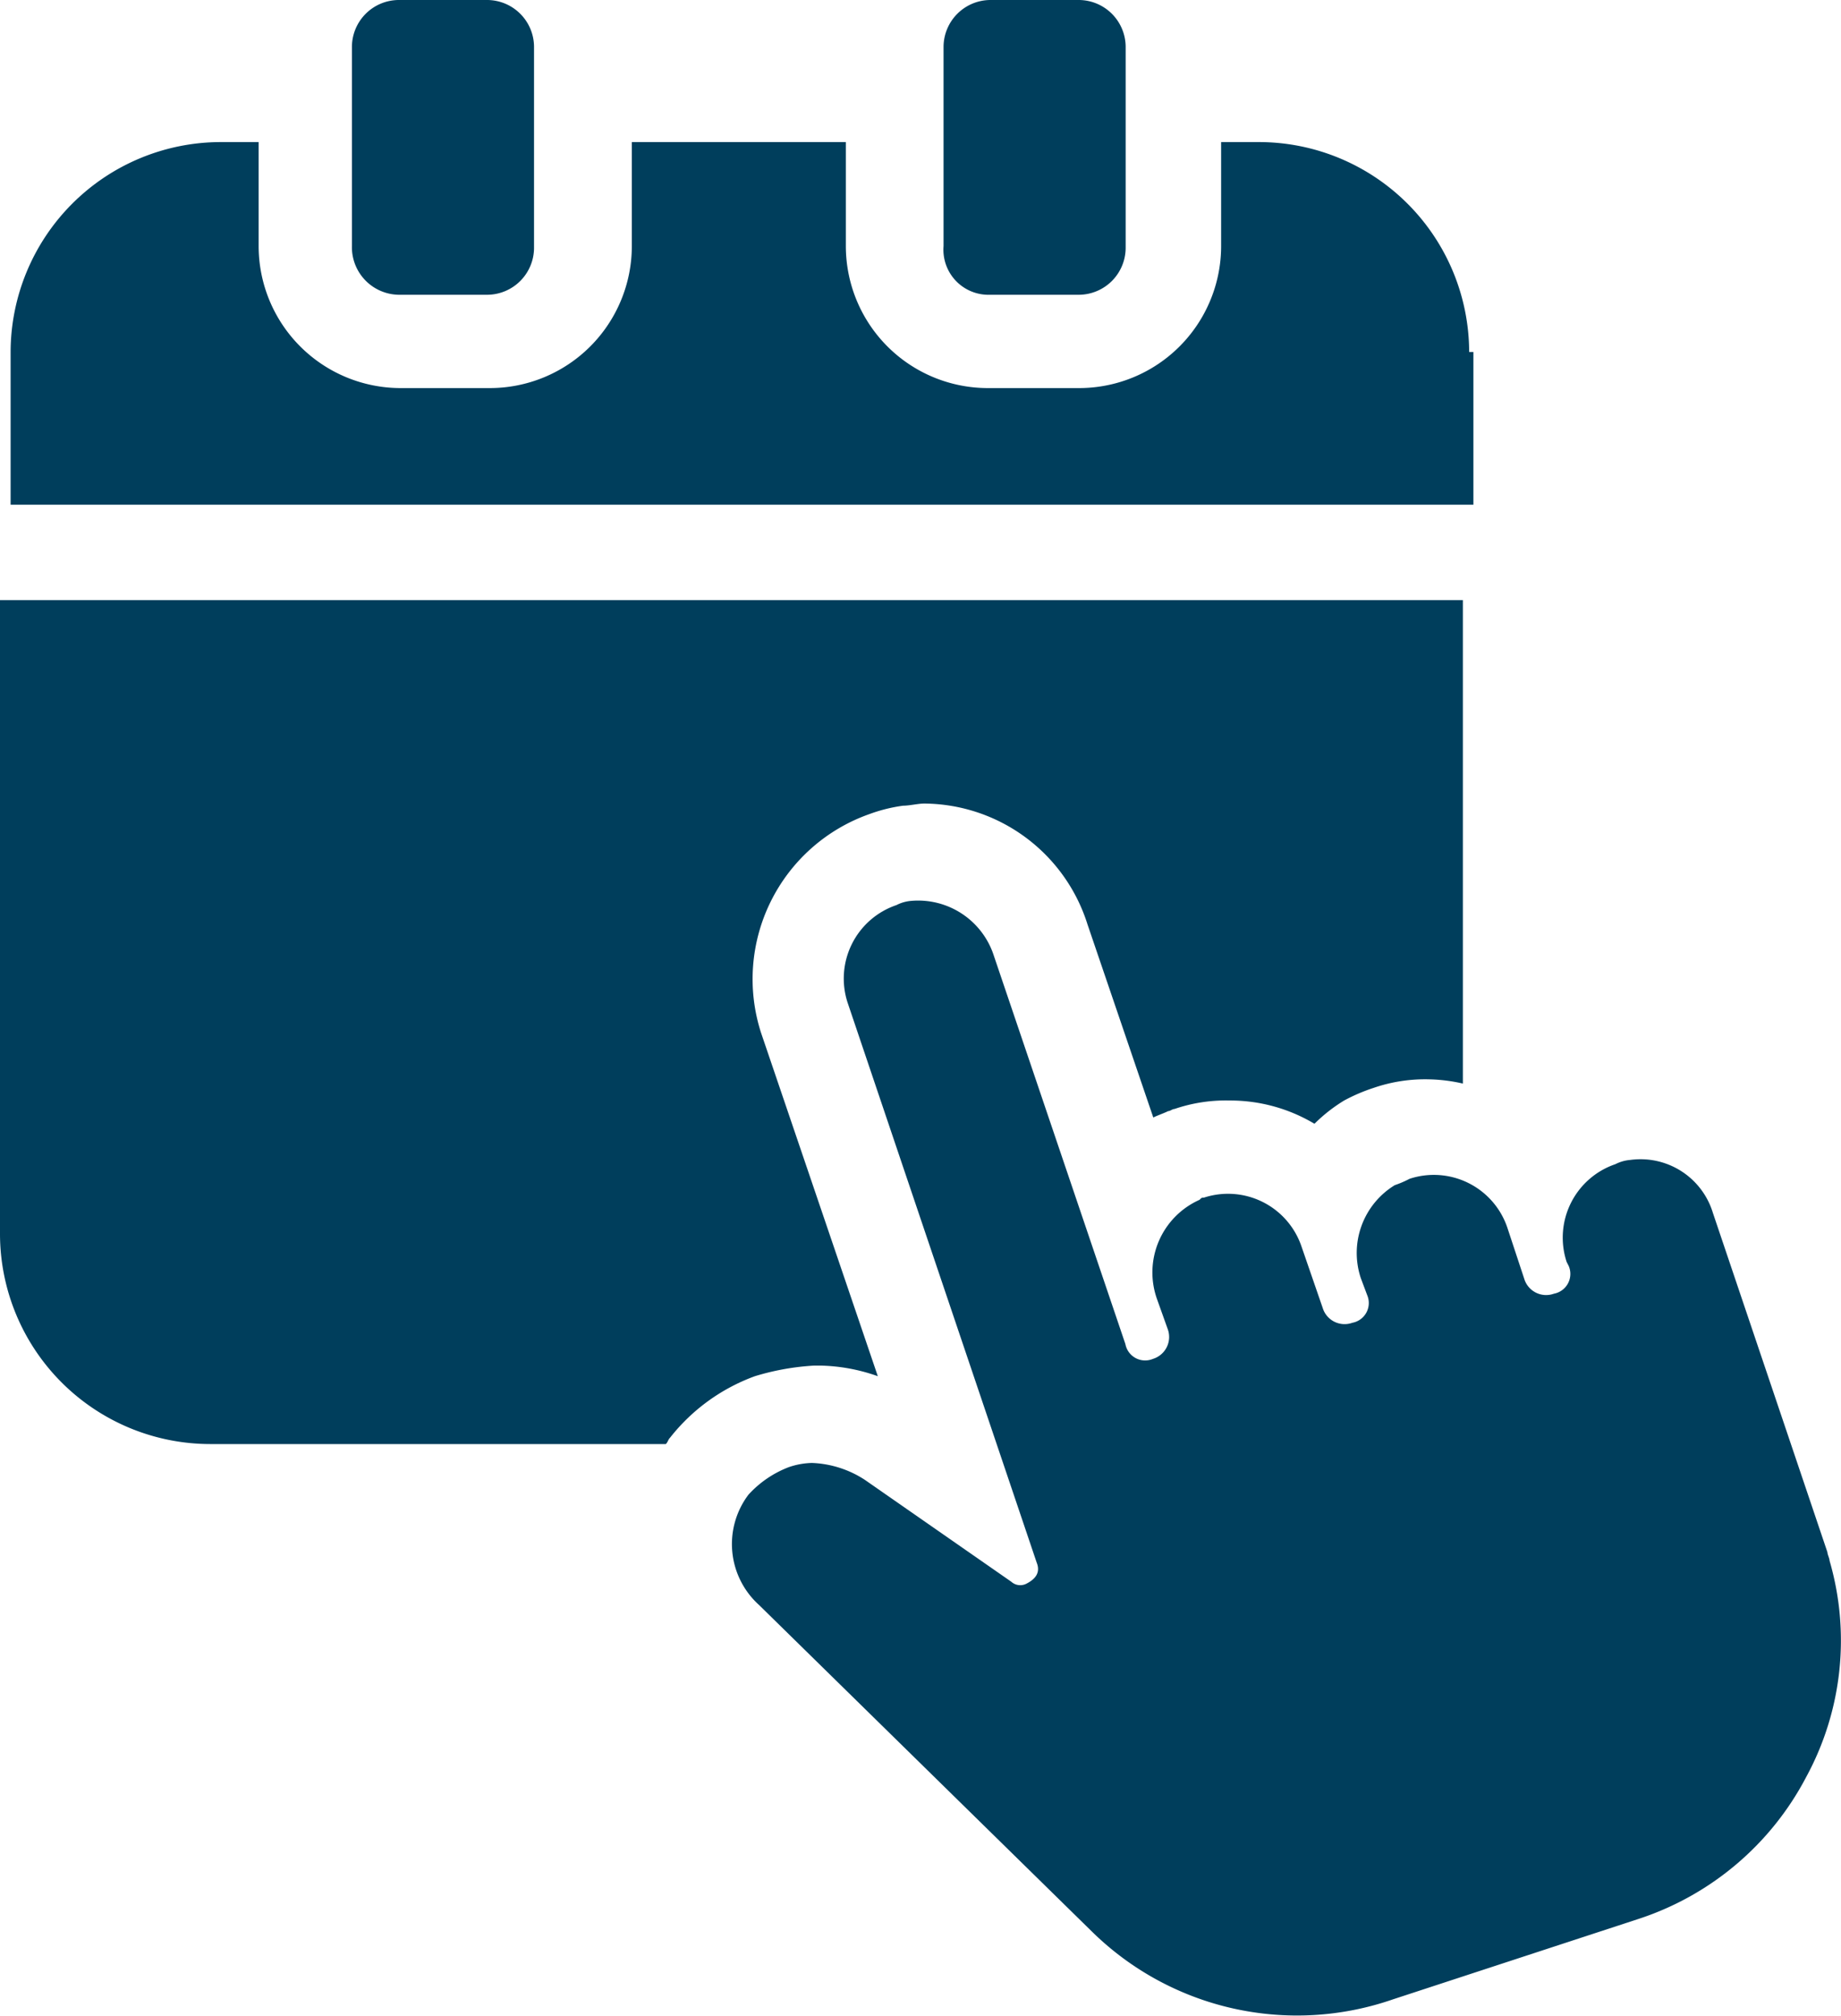
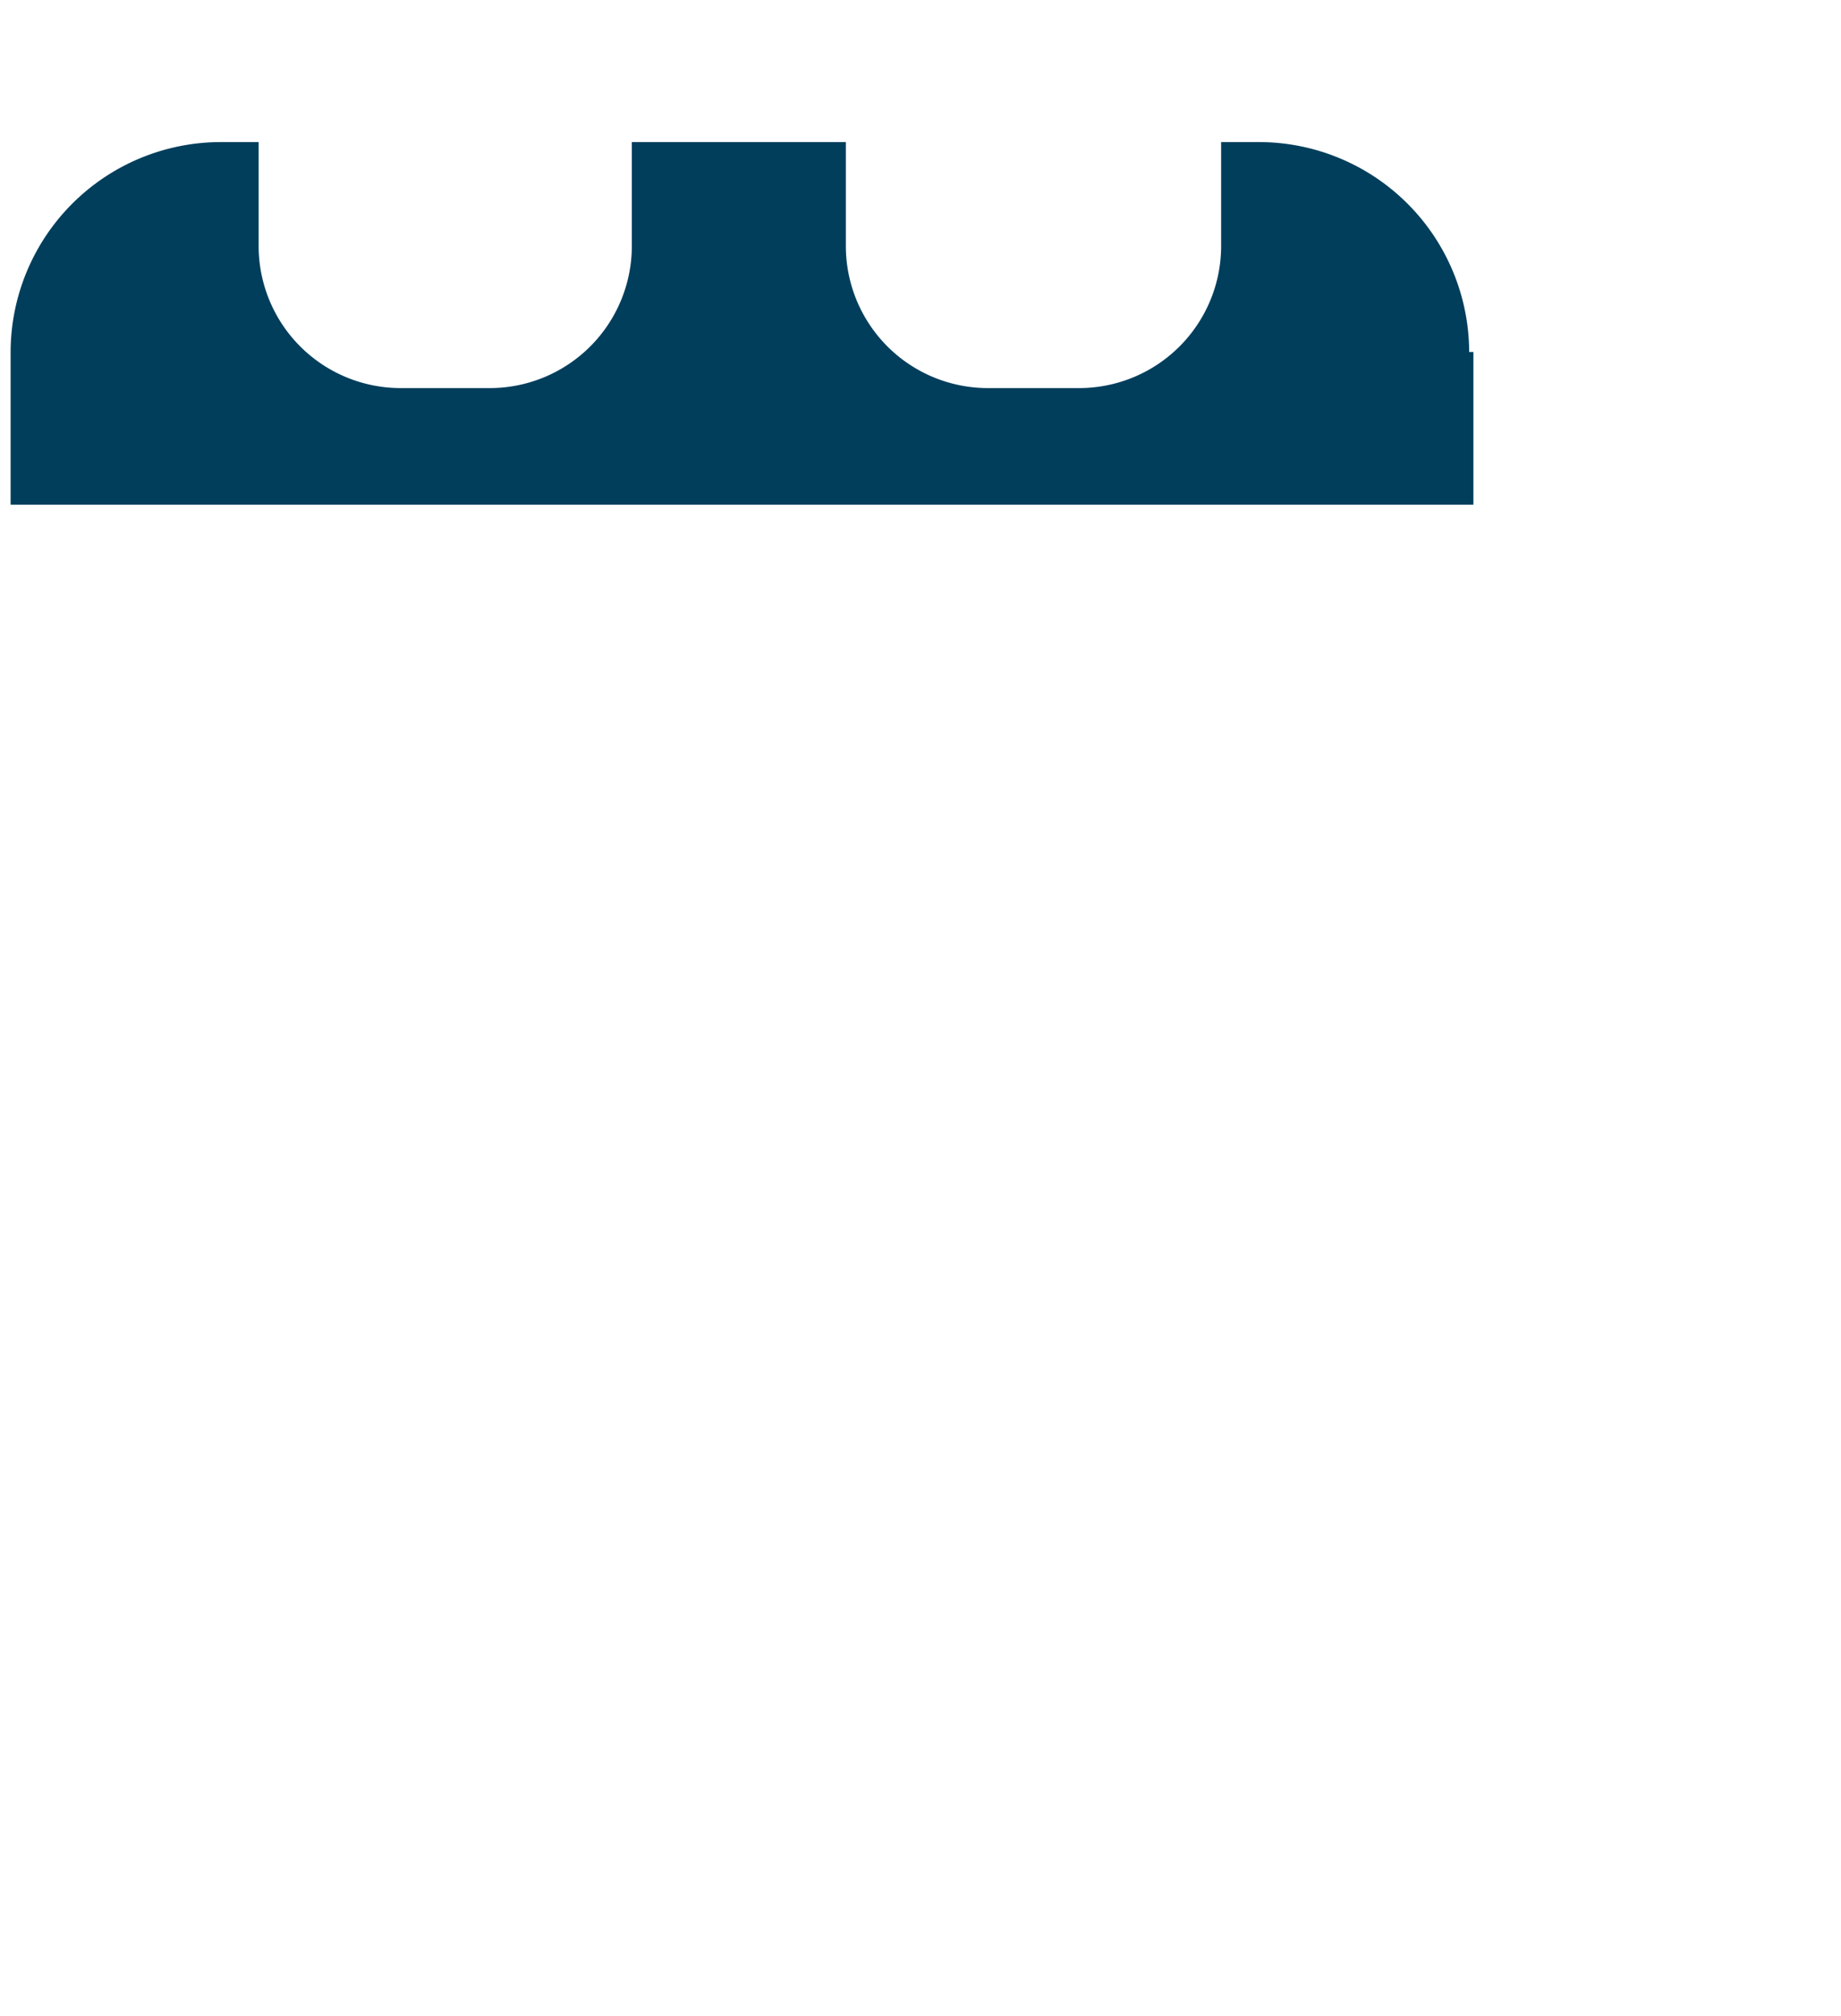
<svg xmlns="http://www.w3.org/2000/svg" id="Raggruppa_8096" data-name="Raggruppa 8096" width="39.569" height="43.313" viewBox="0 0 39.569 43.313">
-   <path id="Tracciato_4615" data-name="Tracciato 4615" d="M24,8.834h1.914a1.011,1.011,0,0,0,1-1V3.5a1.011,1.011,0,0,0-1-1H24a1.011,1.011,0,0,0-1,1V7.786A1.022,1.022,0,0,0,24,8.834Z" transform="translate(-15.436 -2.5)" fill="#003e5c" />
-   <path id="Tracciato_4616" data-name="Tracciato 4616" d="M51.9,8.834h1.914a1.011,1.011,0,0,0,1-1V3.5a1.011,1.011,0,0,0-1-1H51.9a1.011,1.011,0,0,0-1,1V7.786A.969.969,0,0,0,51.9,8.834Z" transform="translate(-30.62 -2.5)" fill="#003e5c" />
  <path id="Tracciato_4617" data-name="Tracciato 4617" d="M38.249,13.711A4.521,4.521,0,0,0,33.738,9.2h-.82v2.233a3.053,3.053,0,0,1-3.053,3.053H27.905a3.053,3.053,0,0,1-3.053-3.053V9.2h-4.6v2.233A3.053,3.053,0,0,1,17.2,14.486H15.284a3.053,3.053,0,0,1-3.053-3.053V9.2h-.82A4.521,4.521,0,0,0,6.9,13.711v3.281H38.34V13.711Z" transform="translate(-6.672 -6.147)" fill="#003e5c" />
-   <path id="Tracciato_4618" data-name="Tracciato 4618" d="M23.9,47.249h.137a3.907,3.907,0,0,1,1.23.228L22.758,40.1A3.759,3.759,0,0,1,25.082,35.4a3.413,3.413,0,0,1,.729-.182c.137,0,.319-.046.456-.046a3.706,3.706,0,0,1,3.508,2.6l1.413,4.146c.091-.046.228-.091.319-.137h0c.046,0,.091-.046.137-.046a3.4,3.4,0,0,1,1.185-.182,3.528,3.528,0,0,1,1.823.5,3.441,3.441,0,0,1,.638-.5,3.84,3.84,0,0,1,.638-.273,3.4,3.4,0,0,1,1.185-.182,3.541,3.541,0,0,1,.729.091V30.8H6.4V44.424a4.521,4.521,0,0,0,4.511,4.511h9.8c.046-.046.046-.091.091-.137h0a4.113,4.113,0,0,1,1.823-1.321A5.405,5.405,0,0,1,23.9,47.249Z" transform="translate(-6.4 -17.905)" fill="#003e5c" />
-   <path id="Tracciato_4619" data-name="Tracciato 4619" d="M64.514,59.158c0-.046-.046-.137-.046-.182l-2.461-7.29a1.625,1.625,0,0,0-1.777-1.139.845.845,0,0,0-.319.091,1.667,1.667,0,0,0-1.048,2.1l.046.091a.432.432,0,0,1-.319.592.492.492,0,0,1-.638-.319L57.588,52a1.667,1.667,0,0,0-2.1-1.048,2.222,2.222,0,0,1-.319.137,1.708,1.708,0,0,0-.729,2l.137.365a.432.432,0,0,1-.319.592.492.492,0,0,1-.638-.319l-.456-1.321a1.667,1.667,0,0,0-2.1-1.048c-.046,0-.046,0-.091.046a1.708,1.708,0,0,0-.911,2.142l.228.638a.492.492,0,0,1-.319.638.432.432,0,0,1-.592-.319l-2.825-8.338a1.71,1.71,0,0,0-1.777-1.185.845.845,0,0,0-.319.091,1.667,1.667,0,0,0-1.048,2.1L47.473,59.2c.091.228-.046.365-.228.456a.288.288,0,0,1-.319-.046l-3.144-2.187a2.234,2.234,0,0,0-1.139-.365,1.638,1.638,0,0,0-.5.091,2.264,2.264,0,0,0-.866.592,1.762,1.762,0,0,0,.228,2.369l7.154,7.017a6.29,6.29,0,0,0,6.47,1.458l5.286-1.731a6.264,6.264,0,0,0,3.6-3.053A6.139,6.139,0,0,0,64.514,59.158Z" transform="translate(-25.191 -25.622)" fill="#003e5c" />
</svg>